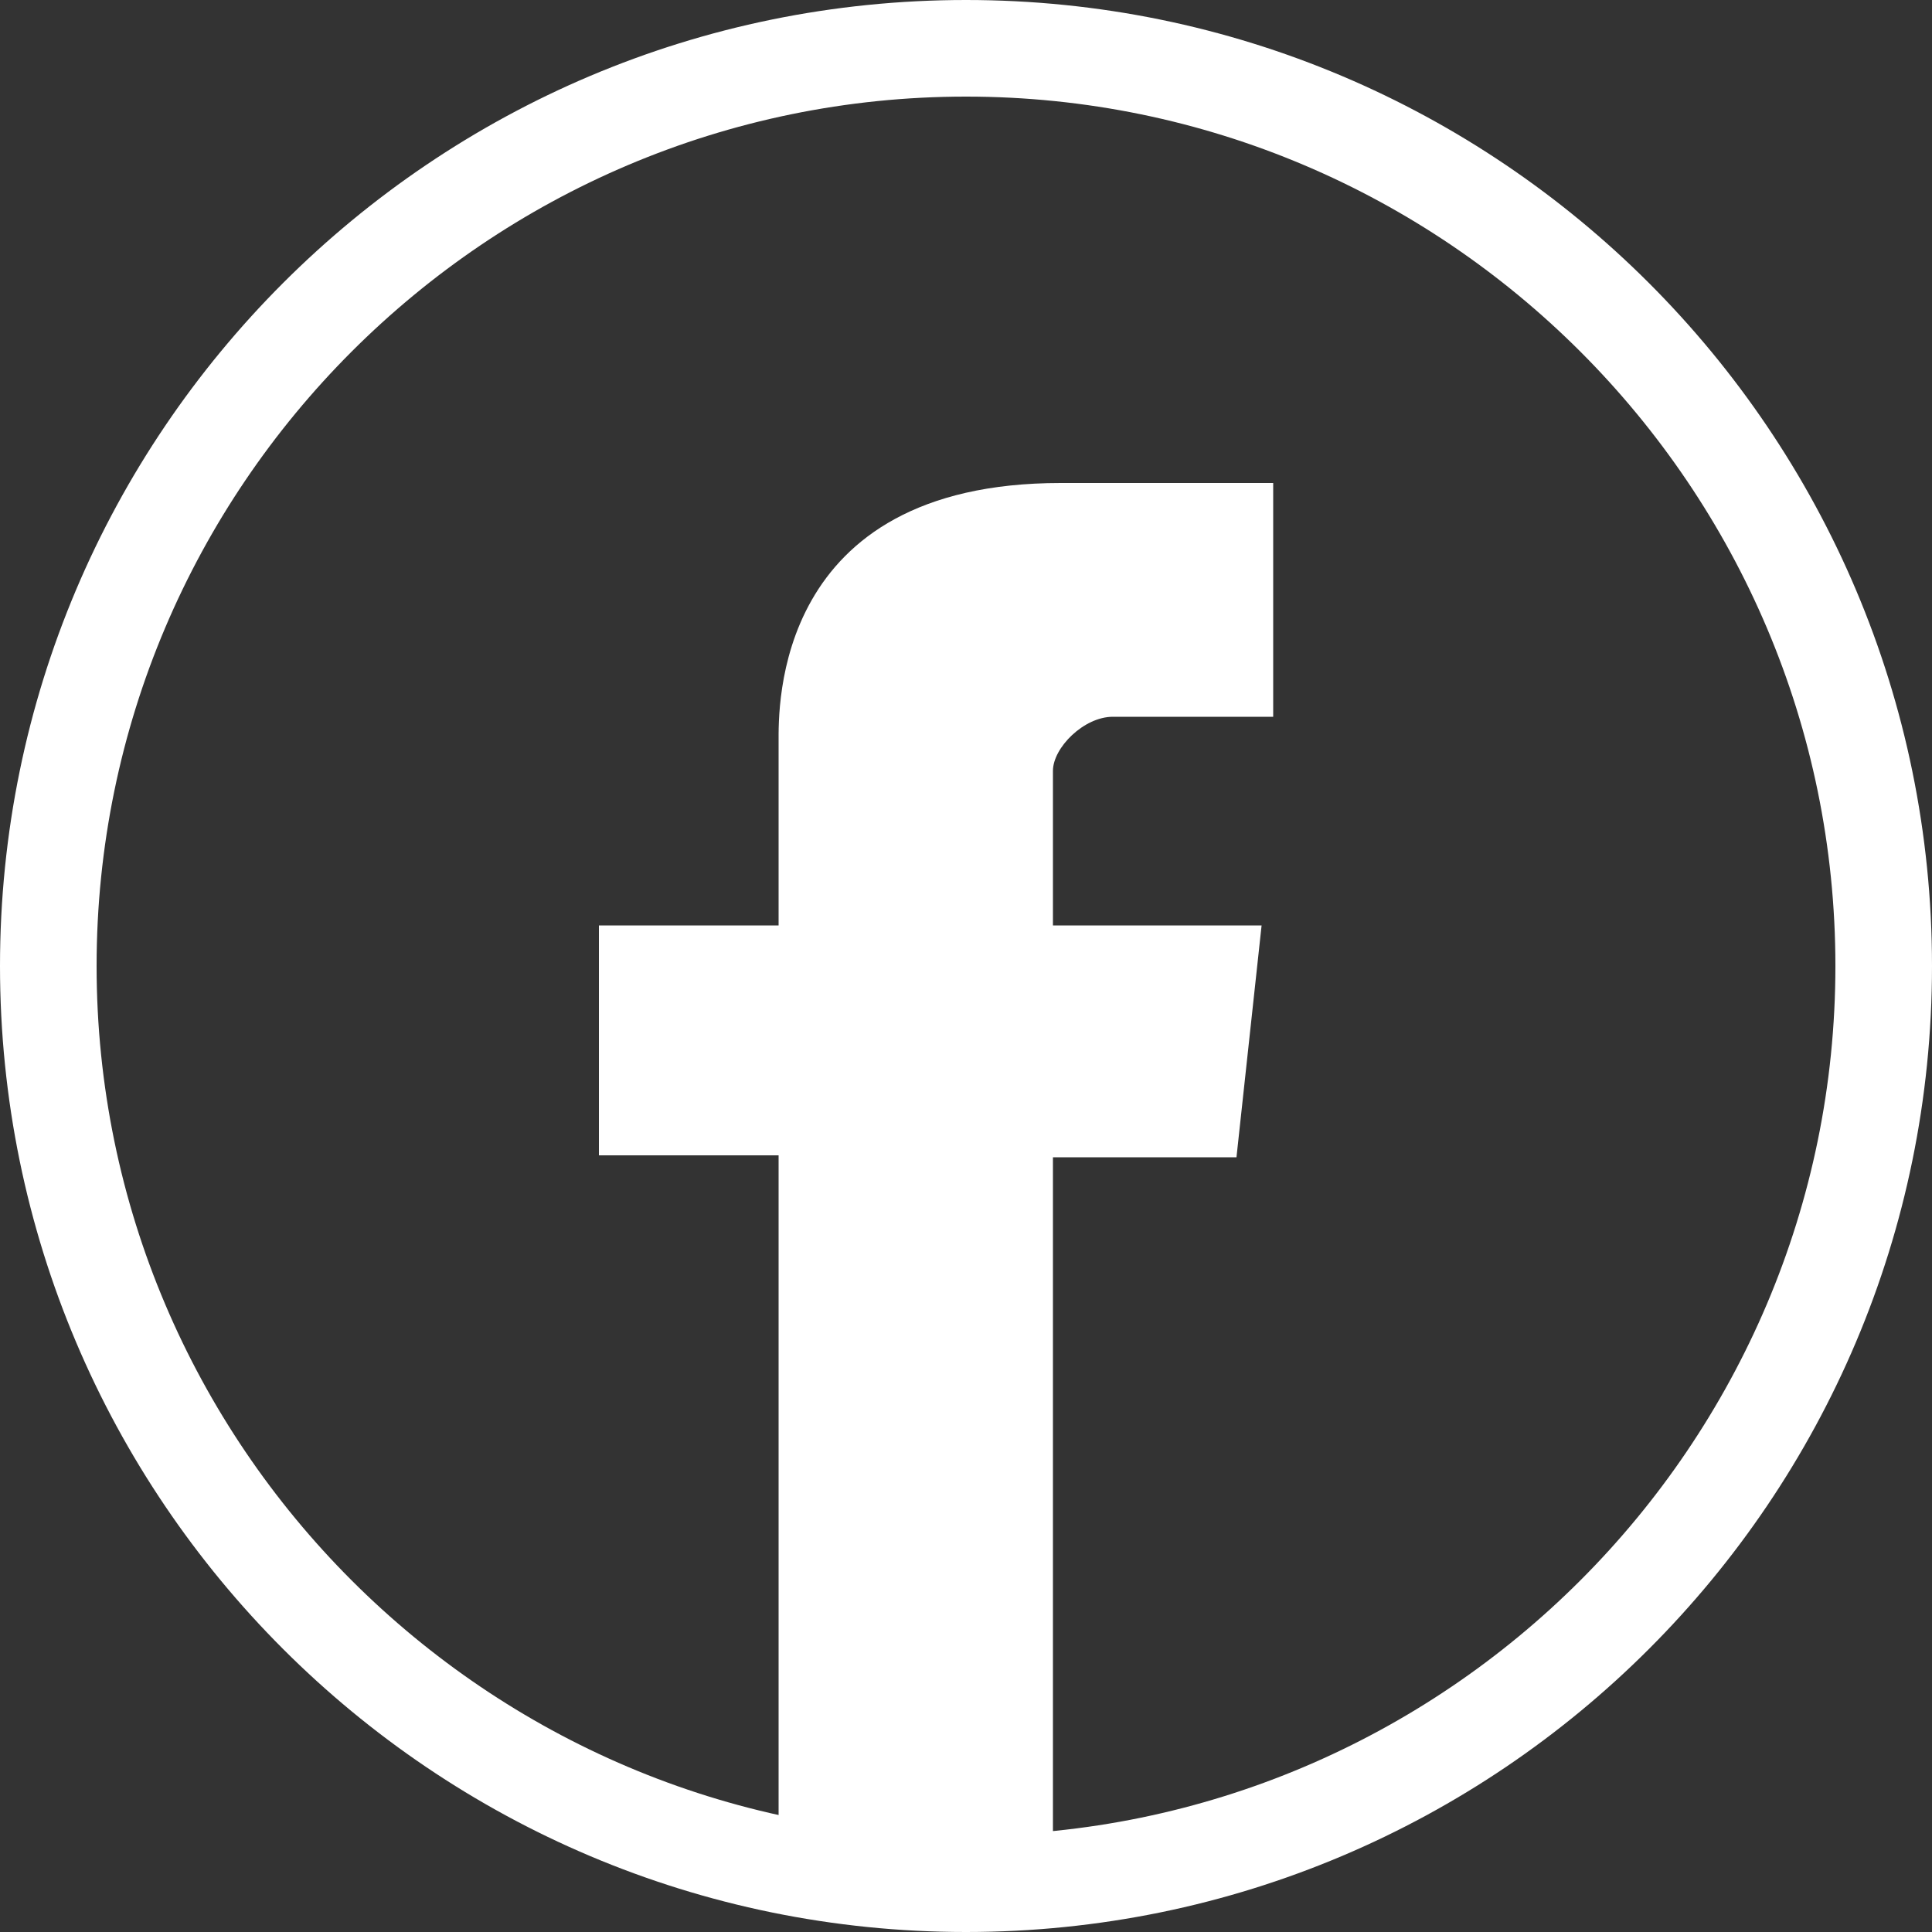
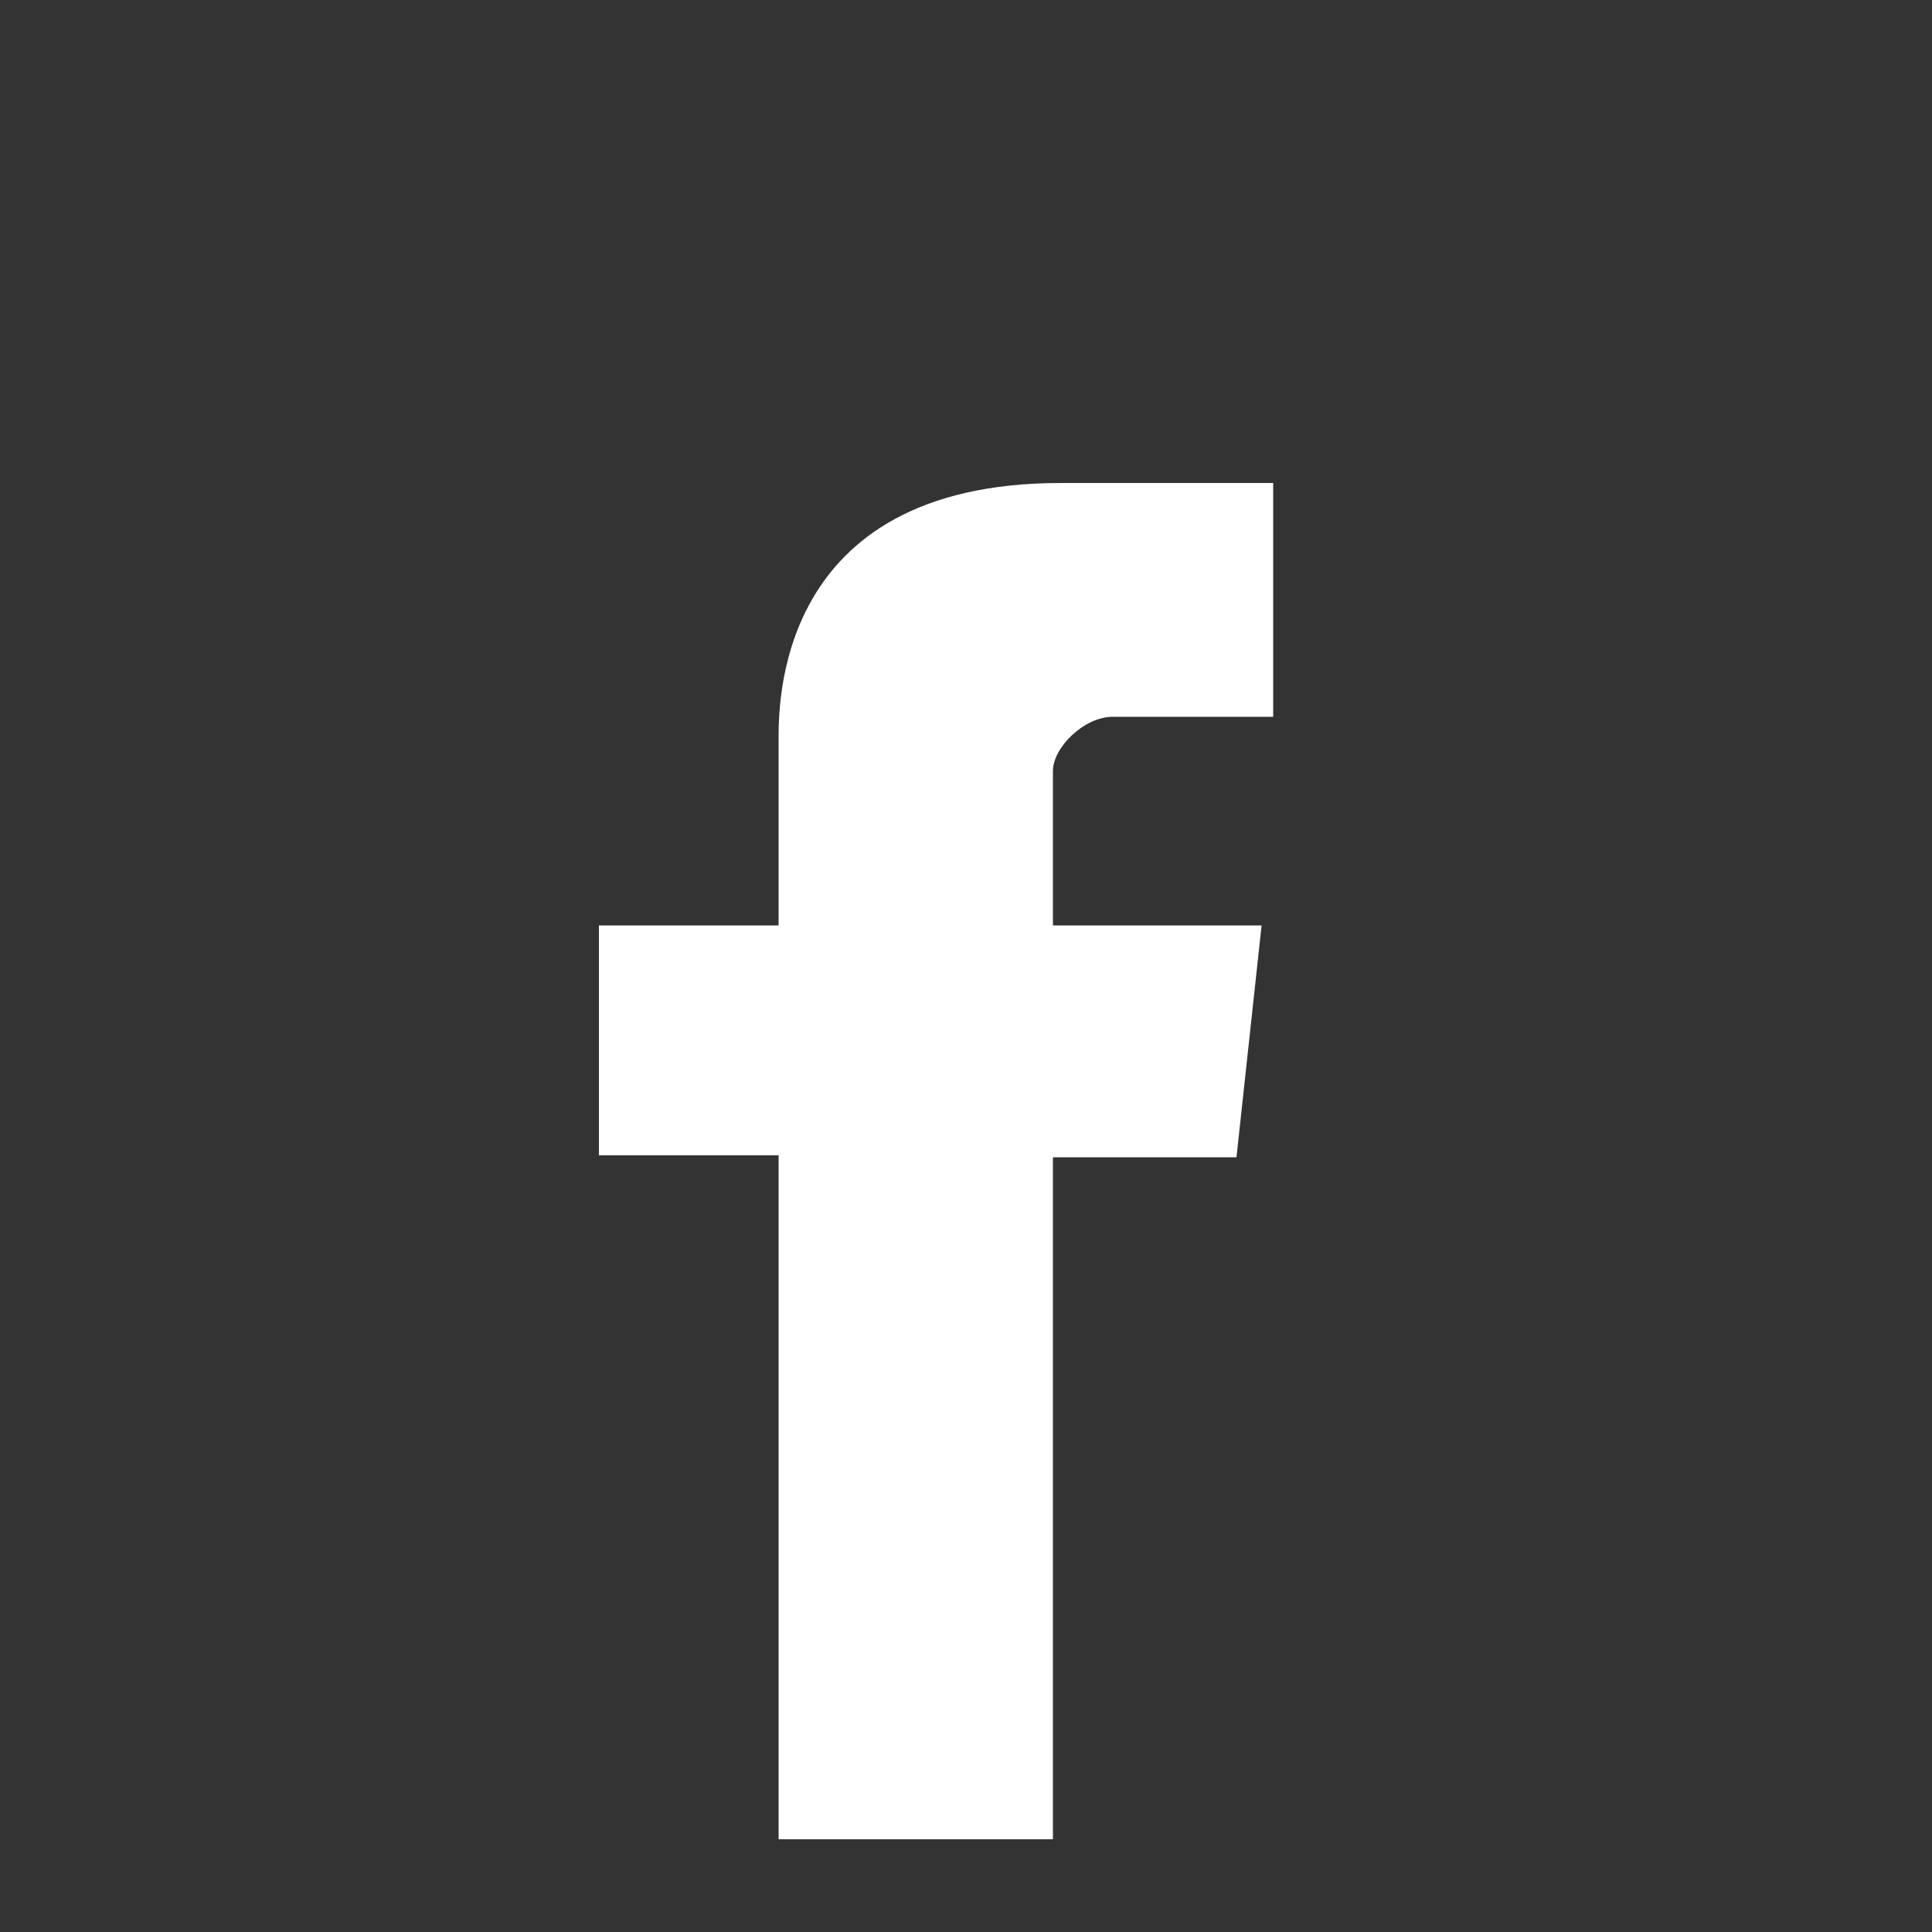
<svg xmlns="http://www.w3.org/2000/svg" id="Calque_1" version="1.1" viewBox="0 0 100 100">
  <rect x="0" y="0" width="100" height="100" fill="#333333" stroke="none" />
  <defs>
    <style>
      .st0 {
        fill: #fff;
      }
    </style>
  </defs>
  <path class="st0" d="M40.3,95.1v-35.3h-9.3v-11.9h9.3v-9.5c0-1.7-.3-13.4,14.6-13.4h11v12.1h-8.3c-1.5,0-3.1,1.6-3.1,2.8v8h10.8l-1.3,12h-9.5v35.3h-14.2Z" />
-   <path class="st0" d="M50,100C22.4,100,0,77.6,0,50S22.4,0,50,0s50,22.4,50,50-22.4,50-50,50ZM50,5C25.2,5,5,25.2,5,50s20.2,45,45,45,45-20.2,45-45S74.8,5,50,5Z" />
</svg>